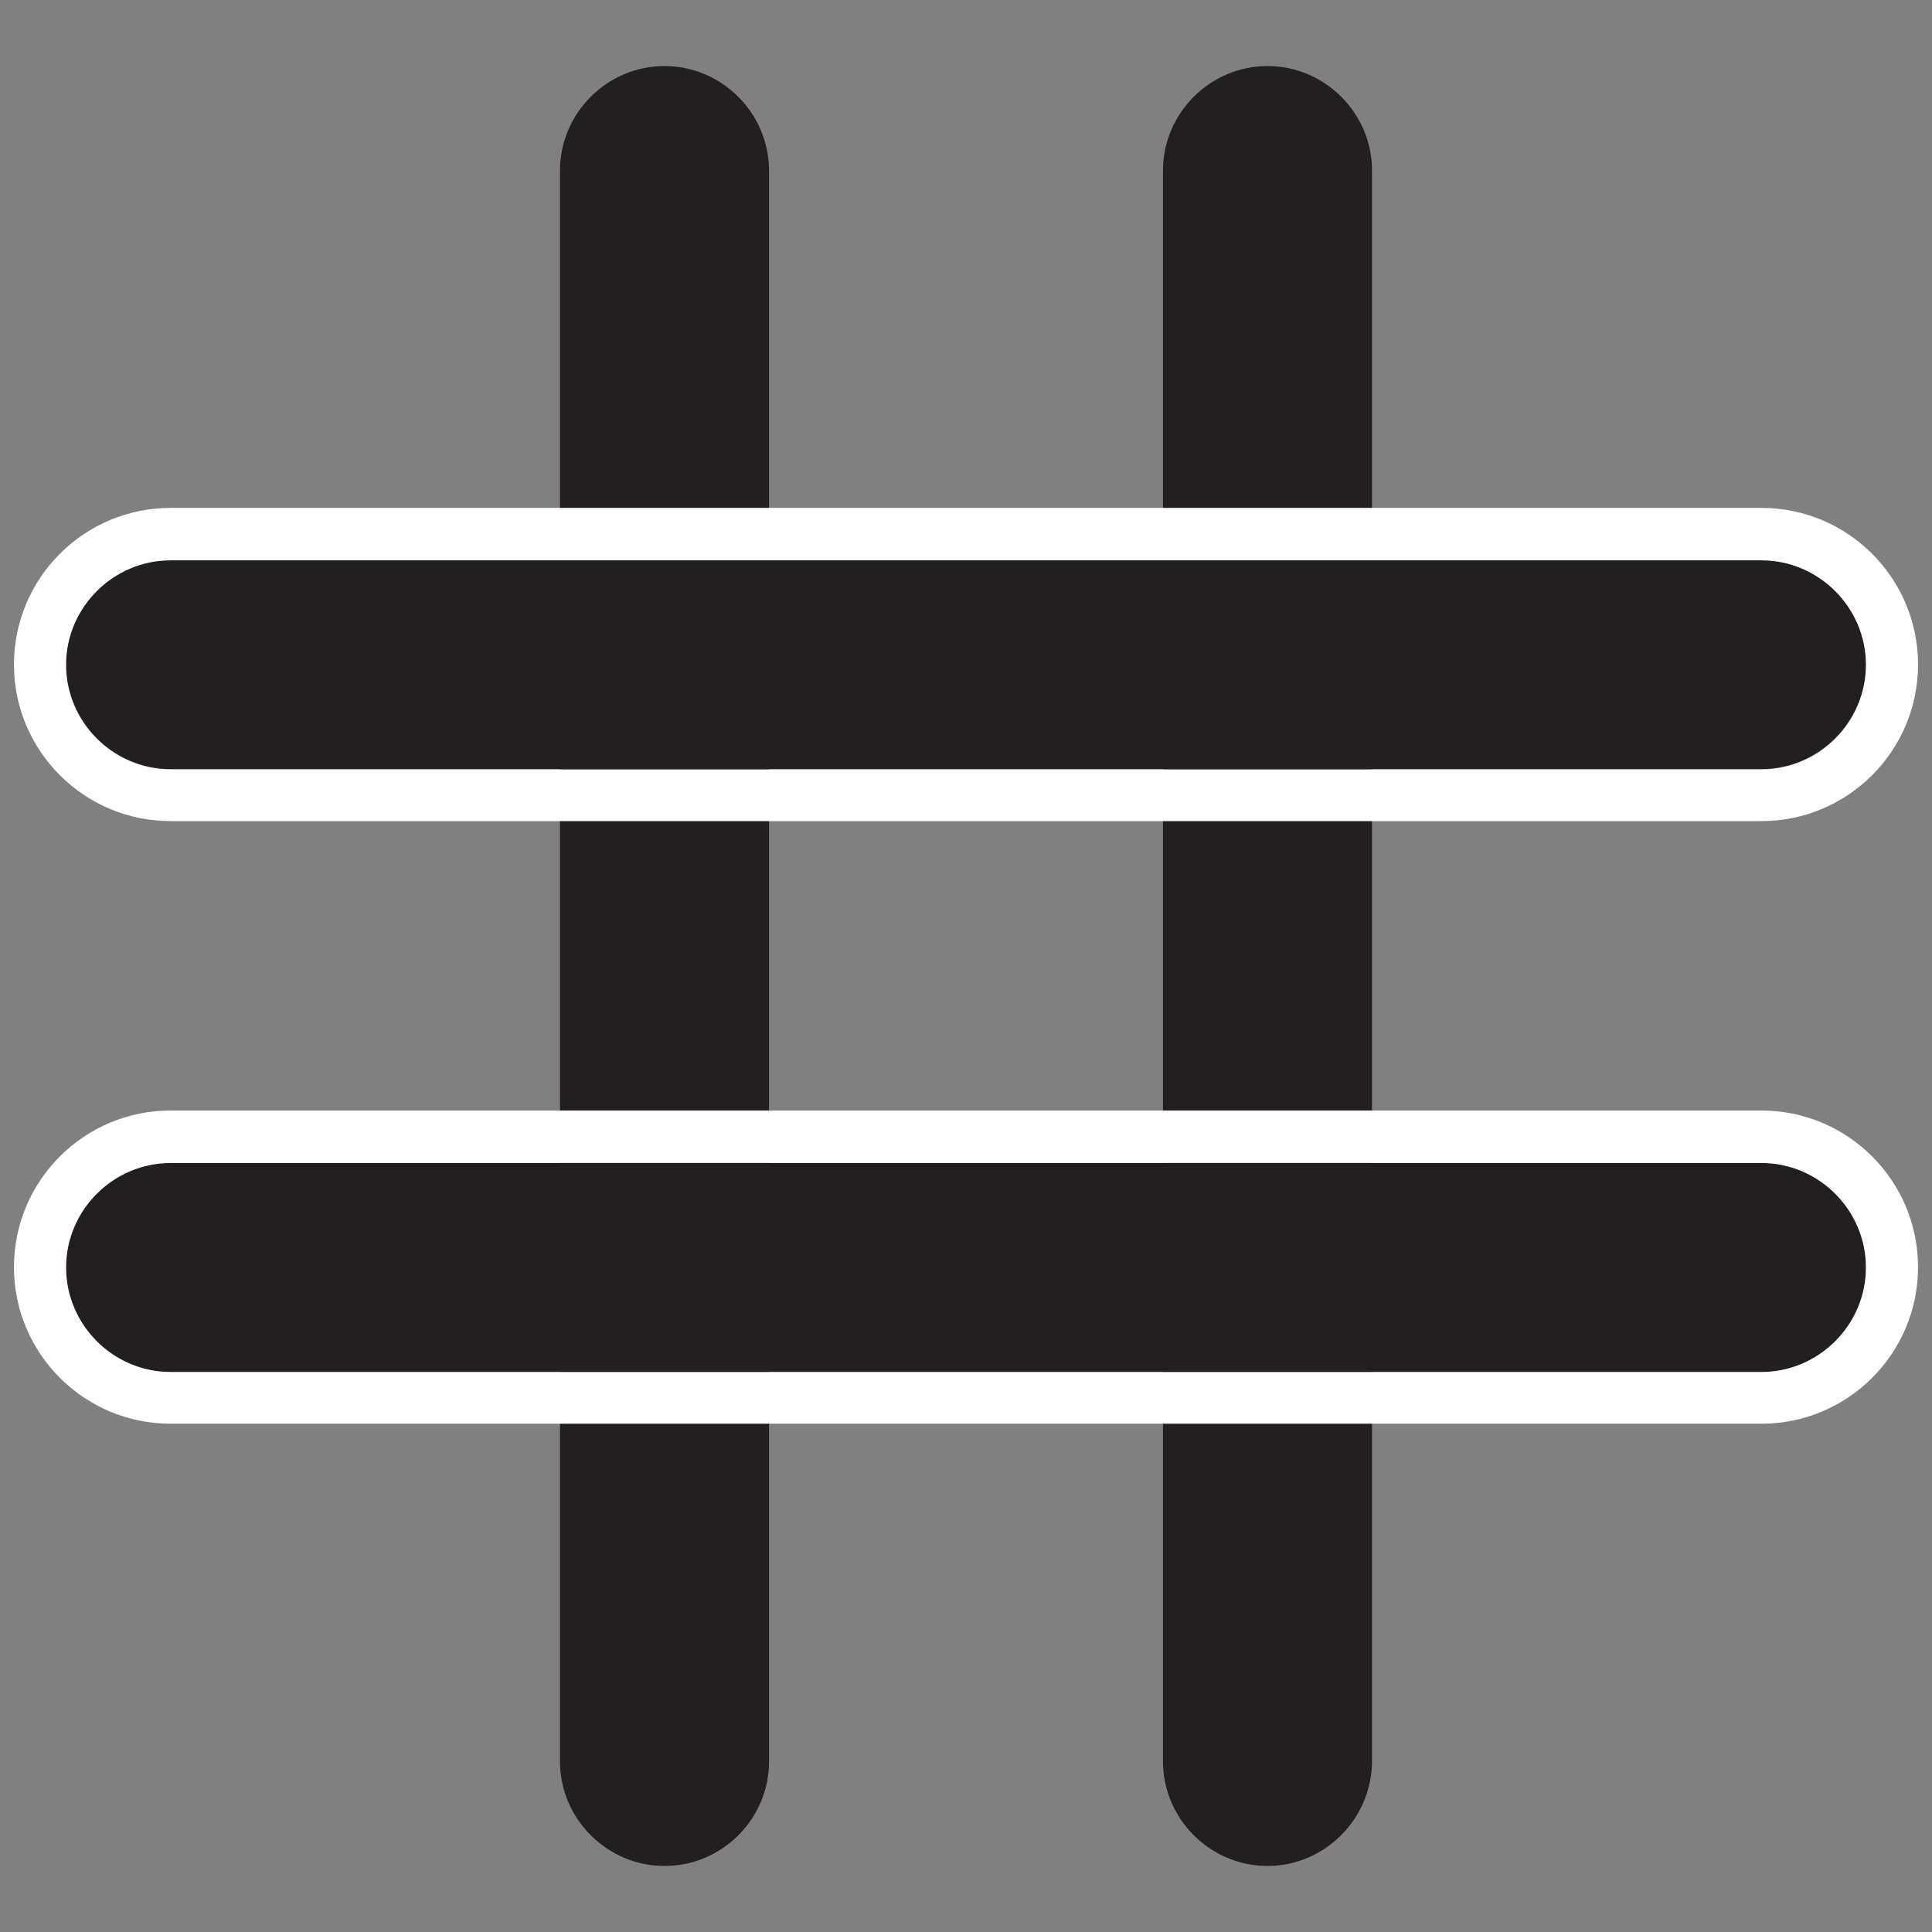
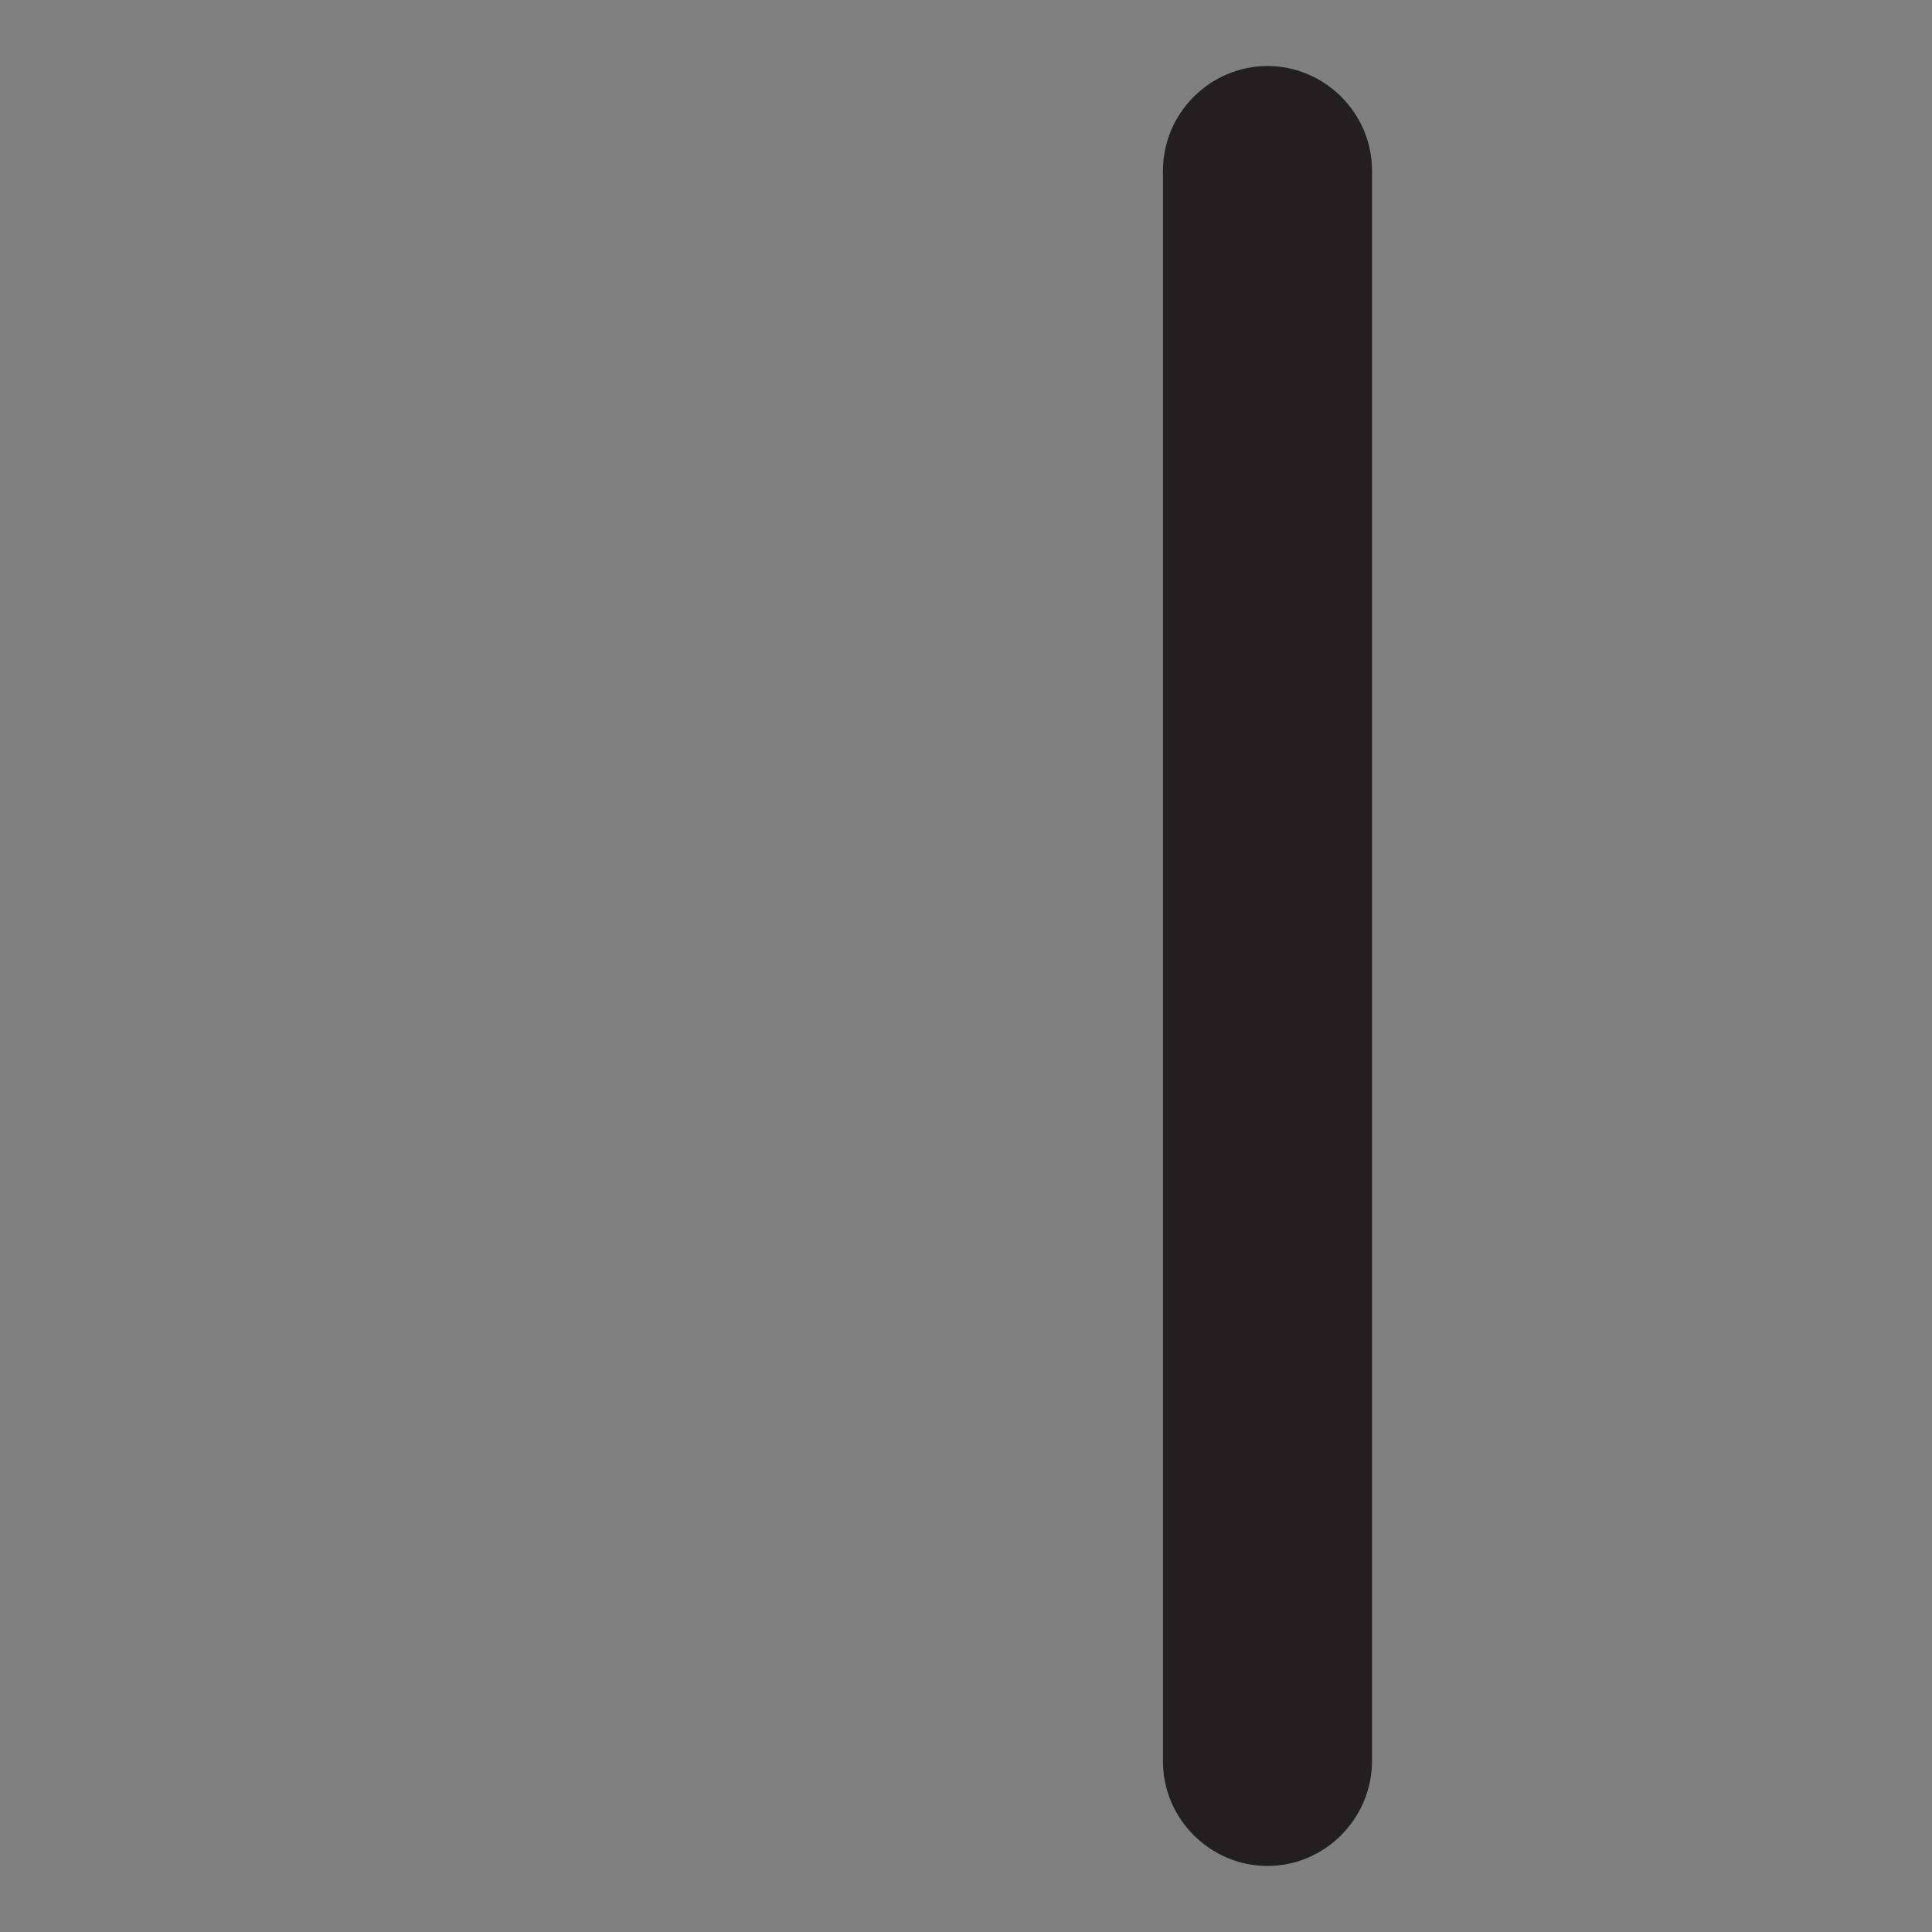
<svg xmlns="http://www.w3.org/2000/svg" version="1.1" id="Layer_1" x="0px" y="0px" width="512px" height="512px" viewBox="0 0 512 512" style="enable-background:new 0 0 512 512;" xml:space="preserve">
  <rect x="0" y="0" width="512" height="512" fill="#808080" stroke="none" />
  <style type="text/css">
	.st0{fill:#231F20;}
	.st1{fill:#FFFFFF;}
</style>
  <g>
-     <path class="st0" d="M176.1,494.5L176.1,494.5c-15.2,0-27.7-12.5-27.7-27.7V45.2c0-15.2,12.5-27.7,27.7-27.7h0   c15.2,0,27.7,12.5,27.7,27.7v421.6C203.8,482,191.4,494.5,176.1,494.5z" />
    <path class="st0" d="M335.9,494.5L335.9,494.5c-15.2,0-27.7-12.5-27.7-27.7V45.2c0-15.2,12.5-27.7,27.7-27.7h0   c15.2,0,27.7,12.5,27.7,27.7v421.6C363.5,482,351.1,494.5,335.9,494.5z" />
  </g>
  <g>
    <g>
-       <path class="st0" d="M494.5,335.9L494.5,335.9c0,15.2-12.5,27.7-27.7,27.7H45.2c-15.2,0-27.7-12.5-27.7-27.7v0    c0-15.2,12.5-27.7,27.7-27.7h421.6C482,308.2,494.5,320.6,494.5,335.9z" />
-       <path class="st1" d="M466.8,308.2c15.2,0,27.7,12.5,27.7,27.7s-12.5,27.7-27.7,27.7H45.2c-15.2,0-27.7-12.5-27.7-27.7    s12.5-27.7,27.7-27.7H466.8 M466.8,294.3H45.2c-22.9,0-41.5,18.6-41.5,41.5s18.6,41.5,41.5,41.5h421.6c22.9,0,41.5-18.6,41.5-41.5    S489.7,294.3,466.8,294.3L466.8,294.3z" />
-     </g>
+       </g>
    <g>
-       <path class="st0" d="M494.5,176.1L494.5,176.1c0,15.2-12.5,27.7-27.7,27.7H45.2c-15.2,0-27.7-12.5-27.7-27.7v0    c0-15.2,12.5-27.7,27.7-27.7h421.6C482,148.5,494.5,160.9,494.5,176.1z" />
-       <path class="st1" d="M466.8,148.5c15.2,0,27.7,12.5,27.7,27.7c0,15.2-12.5,27.7-27.7,27.7H45.2c-15.2,0-27.7-12.5-27.7-27.7    c0-15.2,12.5-27.7,27.7-27.7H466.8 M466.8,134.6H45.2c-22.9,0-41.5,18.6-41.5,41.5s18.6,41.5,41.5,41.5h421.6    c22.9,0,41.5-18.6,41.5-41.5S489.7,134.6,466.8,134.6L466.8,134.6z" />
-     </g>
+       </g>
  </g>
</svg>